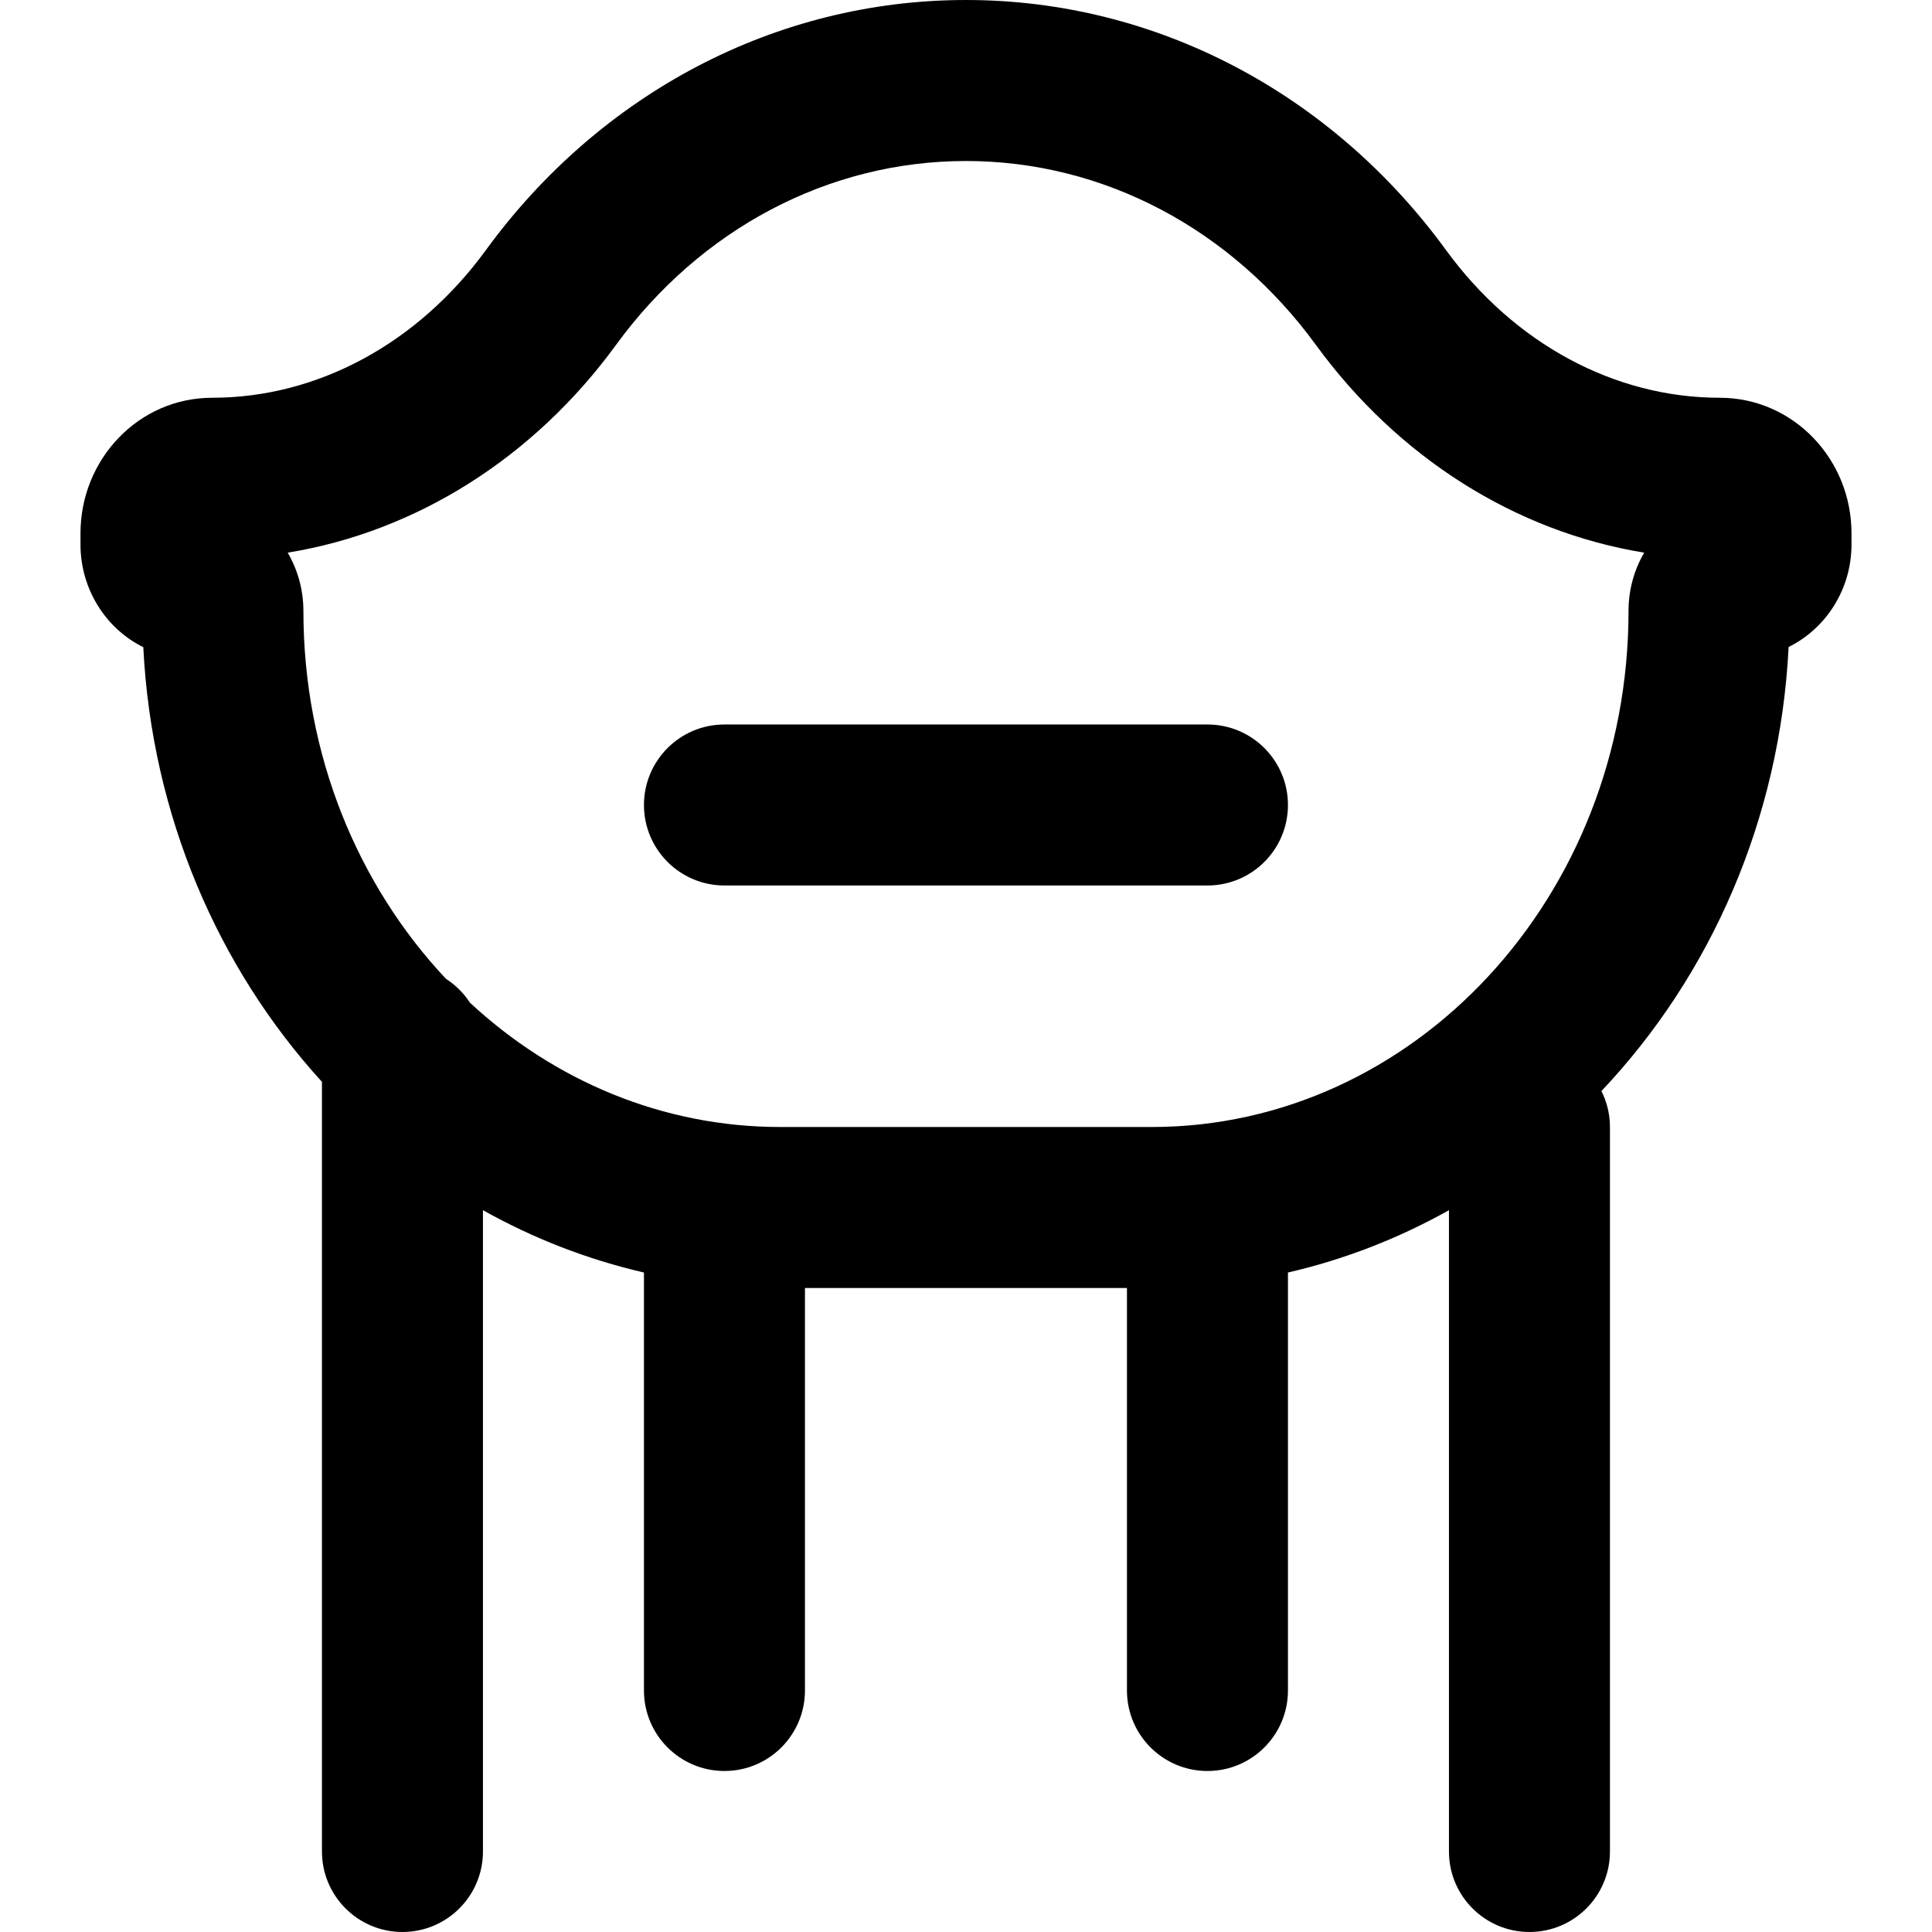
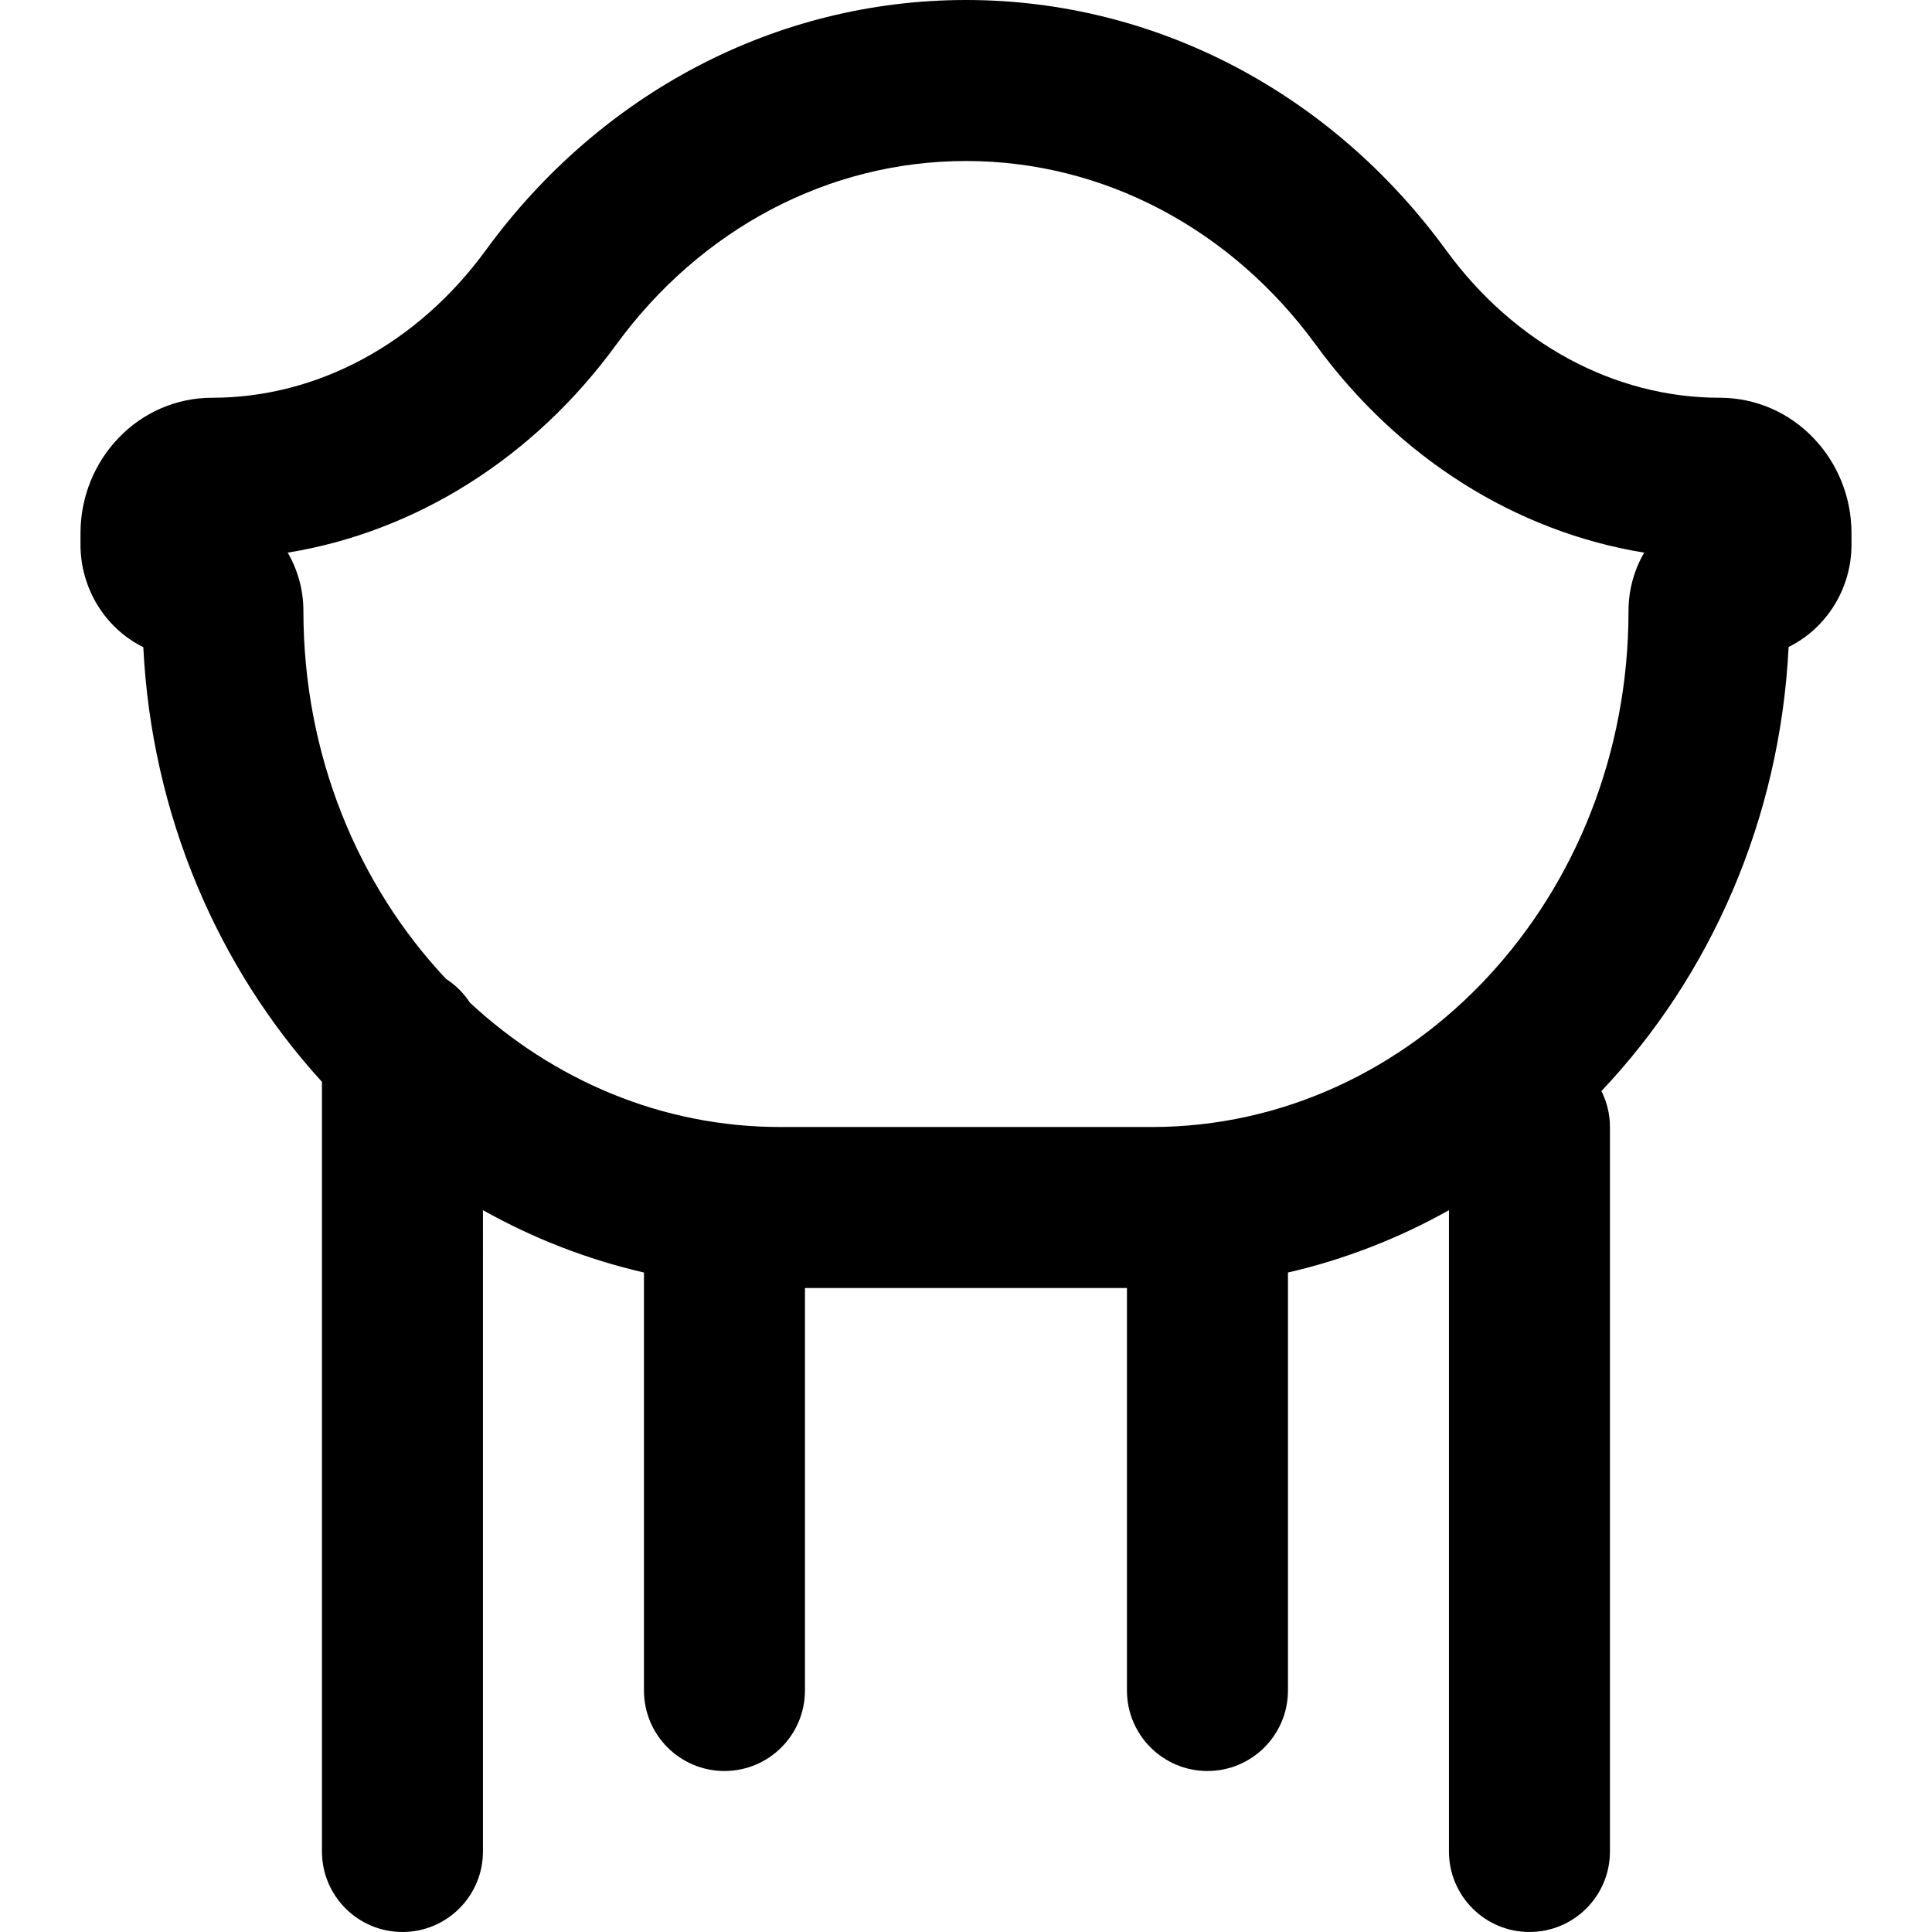
<svg xmlns="http://www.w3.org/2000/svg" fill="#000000" height="800px" width="800px" version="1.1" id="Layer_1" viewBox="0 0 511.996 511.996" xml:space="preserve">
  <g>
    <g>
      <g>
        <path d="M455.721,105.408c-27.839,0-54.424-14.326-72.512-39.13C353.022,24.861,306.501,0,255.998,0     c-50.521,0-97.044,24.859-127.235,66.283c-18.085,24.8-44.671,39.125-72.509,39.125c-19.636,0-34.923,16.398-34.923,35.904v3.008     c0,11.711,6.638,22.266,16.645,27.184c2.225,44.617,19.828,85.007,47.345,115.197v203.961c0,11.782,9.551,21.333,21.333,21.333     c11.782,0,21.333-9.551,21.333-21.333V320.711c13.266,7.431,27.585,13.039,42.667,16.518v110.767     c0,11.782,9.551,21.333,21.333,21.333s21.333-9.551,21.333-21.333V341.333h85.333v106.662c0,11.782,9.551,21.333,21.333,21.333     s21.333-9.551,21.333-21.333V337.229c15.082-3.479,29.401-9.087,42.667-16.518v169.951c0,11.782,9.551,21.333,21.333,21.333     c11.782,0,21.333-9.551,21.333-21.333v-192c0-3.425-0.827-6.65-2.262-9.519c28.824-30.447,47.334-71.838,49.609-117.687     c9.944-4.908,16.664-15.352,16.664-27.137v-3.008C490.665,121.8,475.349,105.408,455.721,105.408z M431.571,161.877     c0,75.857-56.907,136.789-126.357,136.789h-98.453c-31.316,0-60.078-12.392-82.226-32.951c-1.647-2.531-3.815-4.684-6.354-6.32     c-23.281-24.766-37.778-59.239-37.778-97.518c0-5.584-1.508-10.876-4.158-15.421c34.169-5.566,65.263-25.237,86.995-55.039     c22.344-30.658,56.205-48.751,92.758-48.751c36.533,0,70.393,18.095,92.733,48.746c21.734,29.804,52.826,49.474,86.992,55.042     C433.071,151.016,431.571,156.317,431.571,161.877z" />
-         <path d="M319.987,191.996h-128c-11.782,0-21.333,9.551-21.333,21.333c0,11.782,9.551,21.333,21.333,21.333h128     c11.782,0,21.333-9.551,21.333-21.333C341.321,201.547,331.769,191.996,319.987,191.996z" />
      </g>
    </g>
  </g>
</svg>